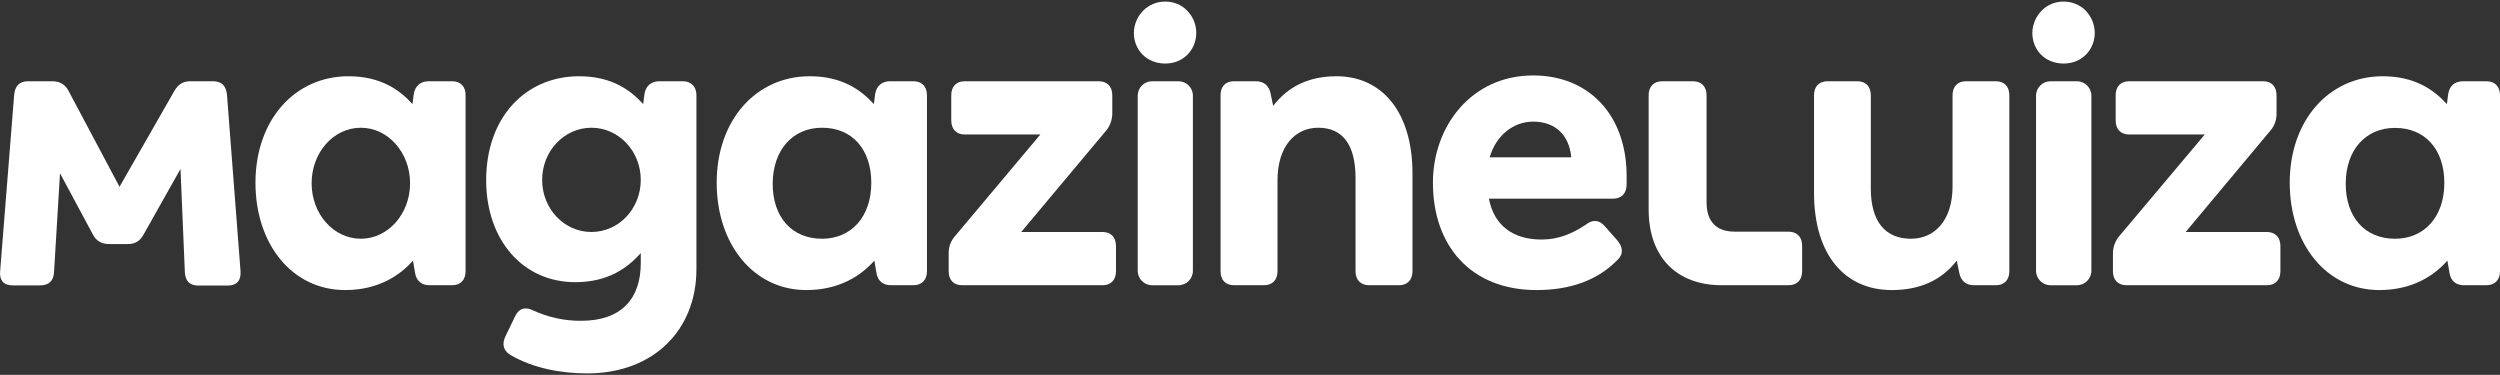
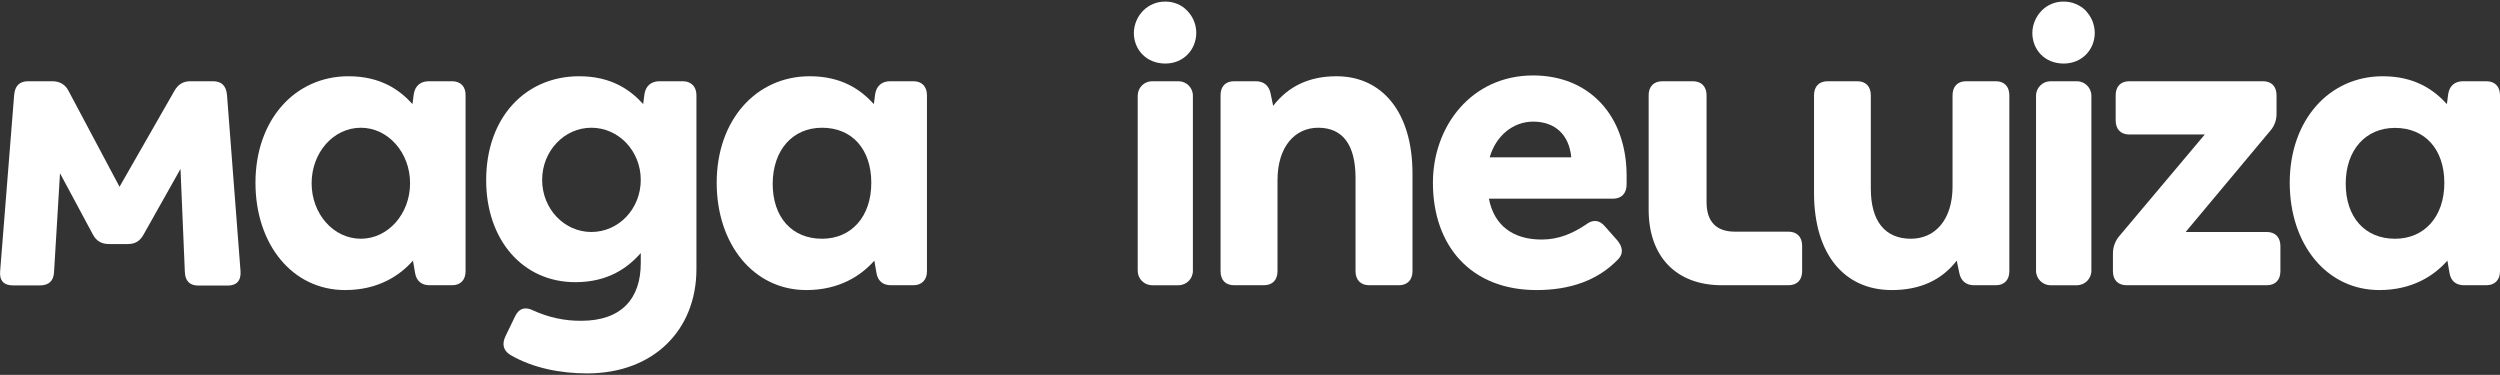
<svg xmlns="http://www.w3.org/2000/svg" version="1.2" viewBox="0 0 1554 233" width="1554" height="233">
  <rect x="0" y="0" width="1554" height="233" fill="#333333" stroke="none" />
  <title>magalu-logo-svg</title>
  <defs>
    <clipPath clipPathUnits="userSpaceOnUse" id="cp1">
      <path d="m0 1h1554v231h-1554z" />
    </clipPath>
  </defs>
  <style>
		.s0 { fill: #ffffff } 
	</style>
  <g id="Clip-Path" clip-path="url(#cp1)">
    <g id="Layer">
      <path id="Layer" fill-rule="evenodd" class="s0" d="m432.9 59.2v108.1c0 37.7-26.5 64.8-67.9 64.8-16.6 0-33.8-3.3-47.8-11.5-4.5-2.8-5.3-6.9-2.9-11.8l5.8-12c2.4-5.2 6.4-6.3 11.4-3.8 9.4 4.3 19.5 6.5 29.8 6.4 25.1 0 37-13.9 37-35.8v-6.3c-8.2 9.3-20.4 18.1-40.7 18.1-32.7 0-55.4-26.3-55.4-63.4 0-39.1 24.5-64.6 57.8-64.6 19.8 0 31.7 8.3 39.8 17.3l0.8-6.2c0.8-5.2 4.3-8 9.3-8h14.5c5.2 0 8.5 3.3 8.5 8.7zm-34.6 52.6c0-17.9-13.7-32.4-30.7-32.4-16.9 0-30.6 14.5-30.6 32.4 0 18 13.7 32.4 30.6 32.4 17 0 30.7-14.4 30.7-32.4z" />
-       <path id="Layer" class="s0" d="m685.3 144.2h-50.5l52.6-62.8c2.6-3 4-6.9 4-11v-11.2c0-5.4-3.2-8.7-8.5-8.7h-83.2c-5.3 0-8.4 3.3-8.4 8.7v15.6c0 5.5 3.1 8.8 8.4 8.8h47l-53 63.1c-2.7 3-4.1 6.9-4 10.9v11c0 5.5 3.1 8.7 8.4 8.7h87.2c5.2 0 8.4-3.2 8.4-8.7v-15.6c0-5.5-3.1-8.8-8.4-8.8z" />
      <path id="Layer" fill-rule="evenodd" class="s0" d="m289.4 59.2v109.4c0 5.4-3.1 8.7-8.4 8.7h-14c-5 0-8.2-2.7-9-7.7l-1.3-7.6c-8.2 9.3-21.6 18.3-42.2 18.3-32.8 0-55.7-28.4-55.7-66.7 0-39.1 24.5-66.2 57.8-66.2 19.8 0 31.7 8.3 39.8 17.3l0.8-6.2c0.8-5.2 4.3-8 9.3-8h14.5c5.3 0 8.5 3.3 8.4 8.7zm-34.5 54.7c0-19.1-13.7-34.5-30.6-34.5-17 0-30.6 15.4-30.6 34.5 0 19.1 13.6 34.5 30.6 34.5 16.9 0 30.6-15.4 30.6-34.5z" />
      <path id="Layer" fill-rule="evenodd" class="s0" d="m576.2 59.2v109.4c0 5.4-3.2 8.7-8.5 8.7h-13.9c-5 0-8.2-2.7-9-7.7l-1.3-7.6c-8.2 9.3-21.7 18.3-42.3 18.3-32.7 0-55.7-28.4-55.7-66.7 0-39.1 24.6-66.2 57.8-66.2 19.9 0 31.7 8.3 39.9 17.3l0.8-6.2c0.8-5.2 4.3-8 9.3-8h14.5c5.3 0 8.4 3.3 8.4 8.7zm-65.2 89.2c18.2 0 30.6-13.7 30.6-34.8 0-20.7-11.8-34.2-30.6-34.2-18.2 0-30.6 13.7-30.7 34.8 0 20.8 11.9 34.2 30.7 34.2z" />
      <path id="Layer" class="s0" d="m707.2 59.5c0-5 4-9 9-9h16.3c5 0 9 4 9 9v108.8c0 5-4 9-9 9h-16.3c-5 0-9-4-9-9z" />
      <path id="Layer" class="s0" d="m141.1 59c-0.5-5.8-3.5-8.5-8.7-8.5h-14c-4.5 0-7.7 1.9-10 6l-34.1 59.6-31.7-59.6c-2.1-4.1-5.6-6-10.1-6h-15c-5.3 0-8.2 2.8-8.7 8.5l-8.7 109.4c-0.6 6 2.3 9 7.9 9h16.9c5.3 0 8.5-2.7 8.7-8.4l3.7-61.3 20.4 38c2.1 4.1 5.5 6 10 6h11.6c4.5 0 7.6-1.6 10-6l22.9-40.7 2.7 64c0.2 5.7 3.1 8.5 8.4 8.5h18.3c5.5 0 8.4-3.1 7.9-9.1z" />
      <path id="Layer" class="s0" d="m1265.6 59.5c0-5 4.1-9 9-9h16.4c4.9 0 9 4 9 9v108.8c0 5-4.1 9-9 9h-16.4c-4.9 0-9-4-9-9z" />
      <path id="Layer" class="s0" d="m1282.8 1c-5.1-0.1-10 1.9-13.6 5.5-3.7 3.7-5.8 8.7-5.9 13.9 0 10.4 7.6 19.1 19.5 19.1 11.4 0 19.3-8.7 19.3-19.1 0-2.6-0.6-5.1-1.5-7.5-1-2.4-2.5-4.5-4.2-6.4-1.8-1.8-4-3.2-6.3-4.1-2.3-1-4.8-1.4-7.3-1.4z" />
      <path id="Layer" class="s0" d="m1409 144.2h-50.4l52.5-62.8c2.7-3 4.1-6.9 4-11v-11.2c0-5.4-3.1-8.7-8.4-8.7h-83.2c-5.3 0-8.4 3.3-8.4 8.7v15.6c0 5.5 3.1 8.8 8.4 8.8h47l-53.1 63.1c-2.6 3-4 6.9-4 10.9v11c0 5.5 3.2 8.7 8.5 8.7h87.1c5.3 0 8.5-3.2 8.5-8.7v-15.6c0-5.5-3.2-8.8-8.5-8.8z" />
      <path id="Layer" fill-rule="evenodd" class="s0" d="m1554 59.2v109.4c0 5.4-3.2 8.7-8.5 8.7h-13.9c-5 0-8.2-2.7-9-7.7l-1.3-7.6c-8.2 9.3-21.7 18.3-42.3 18.3-32.8 0-55.7-28.4-55.7-66.7 0-39.1 24.6-66.2 57.8-66.2 19.8 0 31.7 8.3 39.9 17.3l0.8-6.2c0.8-5.2 4.2-8 9.2-8h14.6c5.2 0 8.4 3.3 8.4 8.7zm-65.2 89.2c18.2 0 30.6-13.7 30.6-34.7 0-20.8-11.9-34.2-30.7-34.2-18.2 0-30.6 13.7-30.6 34.7 0 20.8 11.9 34.2 30.6 34.2z" />
      <path id="Layer" class="s0" d="m724.4 1c-5.1-0.1-10 1.9-13.7 5.5-3.7 3.7-5.8 8.7-5.9 13.9 0 10.4 7.7 19.1 19.6 19.1 11.3 0 19.2-8.7 19.2-19.1 0-2.6-0.5-5.1-1.5-7.5-1-2.4-2.4-4.5-4.2-6.3-1.8-1.9-3.9-3.3-6.2-4.2-2.4-1-4.8-1.4-7.3-1.4z" />
      <path id="Layer" fill-rule="evenodd" class="s0" d="m1011.1 109.3v5.4c0 5.5-3.2 8.8-8.4 8.8h-77.2c3.2 16.6 14.9 25.4 32.8 25.4 10.6 0 19.3-3.8 27.5-9.3 4.2-3.3 8.4-3 11.8 1.1l7.7 8.7c3.4 4.1 4 8.2 0.5 11.8-12.6 13.1-29.8 19.1-50.7 19.1-40.9 0-64.4-27.6-64.4-66.7 0-35.2 24-66.7 62.3-66.7 34.9 0 58.1 24.9 58.1 62.4zm-34.4-11.5c-1.3-14-10-22.2-23.7-22.2-12.7 0-23.3 9.1-27 22.2z" />
      <path id="Layer" class="s0" d="m830.8 47.4c-16.9 0-29.9 6.1-39.4 18.4l-1.6-7.7c-1-4.9-4.2-7.6-9.2-7.6h-13.5c-5.3 0-8.4 3.2-8.4 8.7v109.4c0 5.5 3.1 8.7 8.4 8.7h18.5c5.3 0 8.5-3.2 8.5-8.7v-56.6c0-20.8 10.8-32.6 25.3-32.6 15.3 0 23.2 10.7 23.2 31.2v58c0 5.4 3.2 8.7 8.5 8.7h18.5c5.2 0 8.4-3.3 8.4-8.7v-60.7c0-38.6-19.2-60.5-47.2-60.5z" />
      <path id="Layer" class="s0" d="m1111.7 144h-33.3c-11.6 0-17.6-6.3-17.6-18.3v-66.5c0-5.4-3.2-8.7-8.5-8.7h-19c-5.3 0-8.5 3.3-8.5 8.7v71.1c0 29.3 17.2 47 45.5 47h41.4c5.3 0 8.5-3.2 8.5-8.7v-15.9c0-5.4-3.2-8.7-8.5-8.7z" />
      <path id="Layer" class="s0" d="m1240.6 50.5h-18.5c-5.3 0-8.4 3.3-8.4 8.8v56.6c0 20.8-10.9 32.5-25.9 32.5-15.9 0-24.9-10.7-24.9-31.2v-58c0-5.4-3.1-8.7-8.4-8.7h-18.5c-5.3 0-8.4 3.3-8.4 8.7v60.7c0 38.6 19.2 60.4 48.3 60.4 17.4 0 30.9-6 40.4-18.3l1.6 7.7c1 4.9 4.2 7.6 9.2 7.6h13.5c5.2 0 8.4-3.2 8.4-8.7v-109.4c0-5.4-3.1-8.7-8.4-8.7z" />
    </g>
  </g>
</svg>